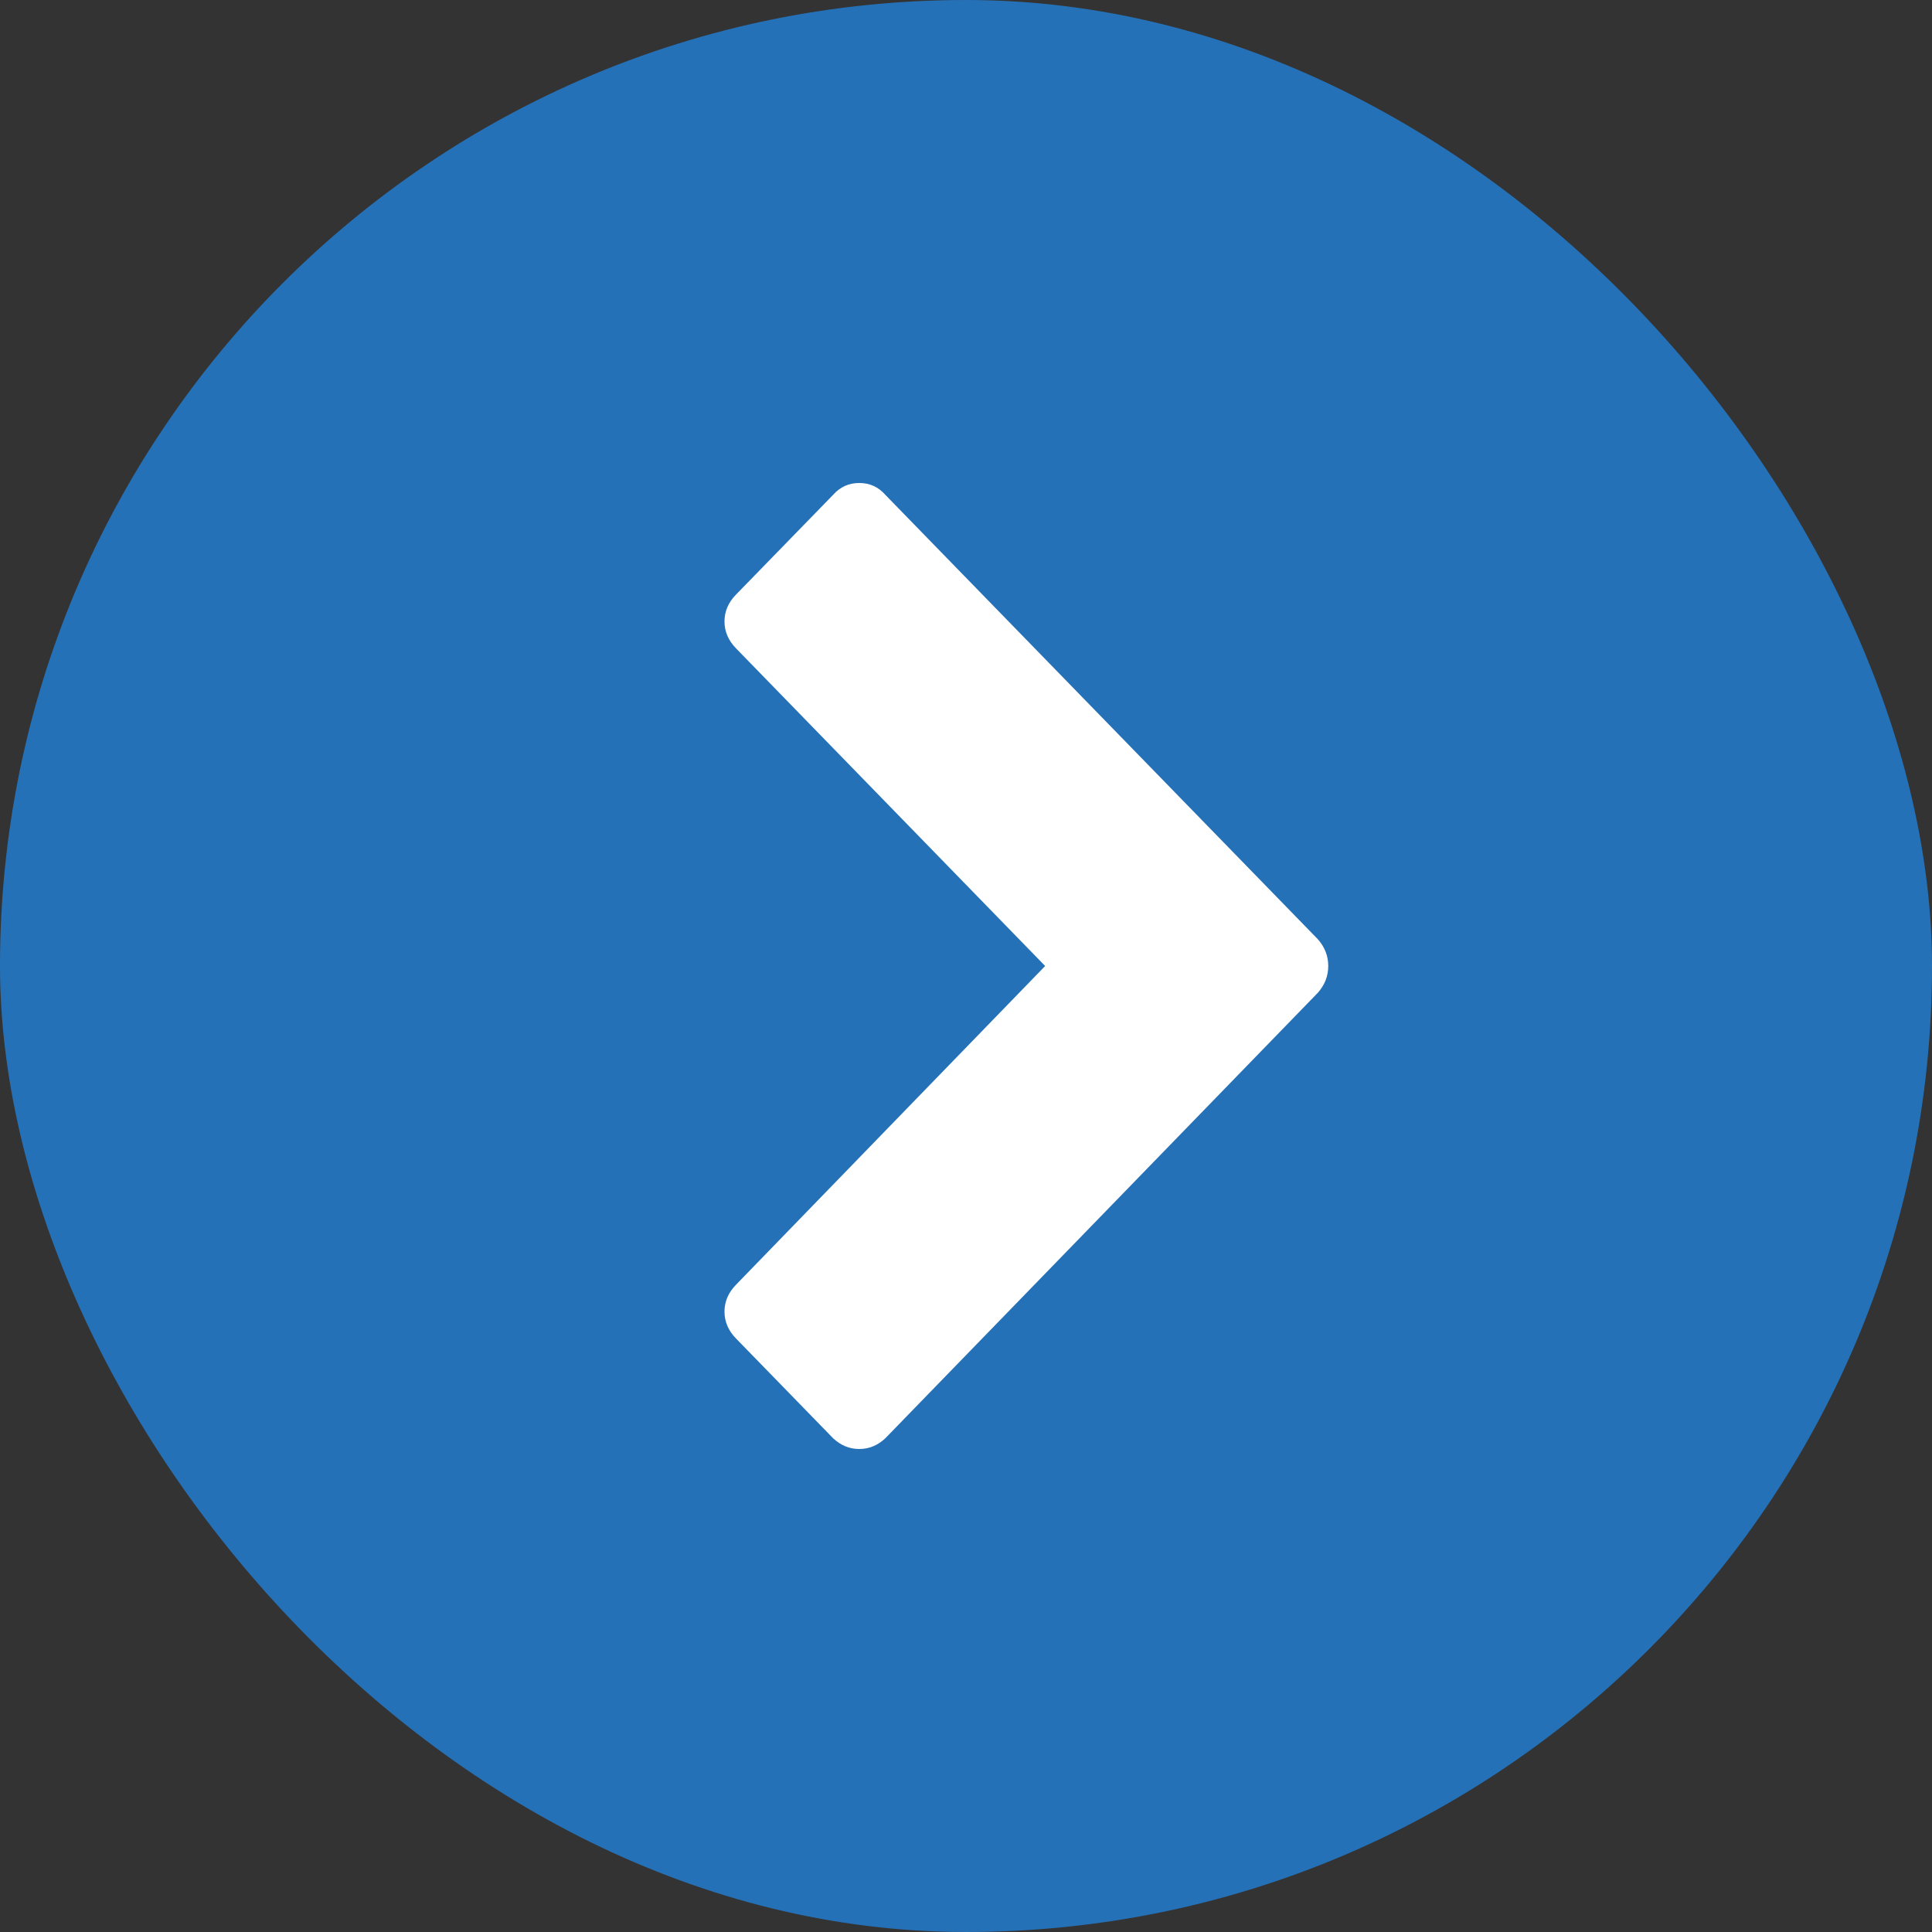
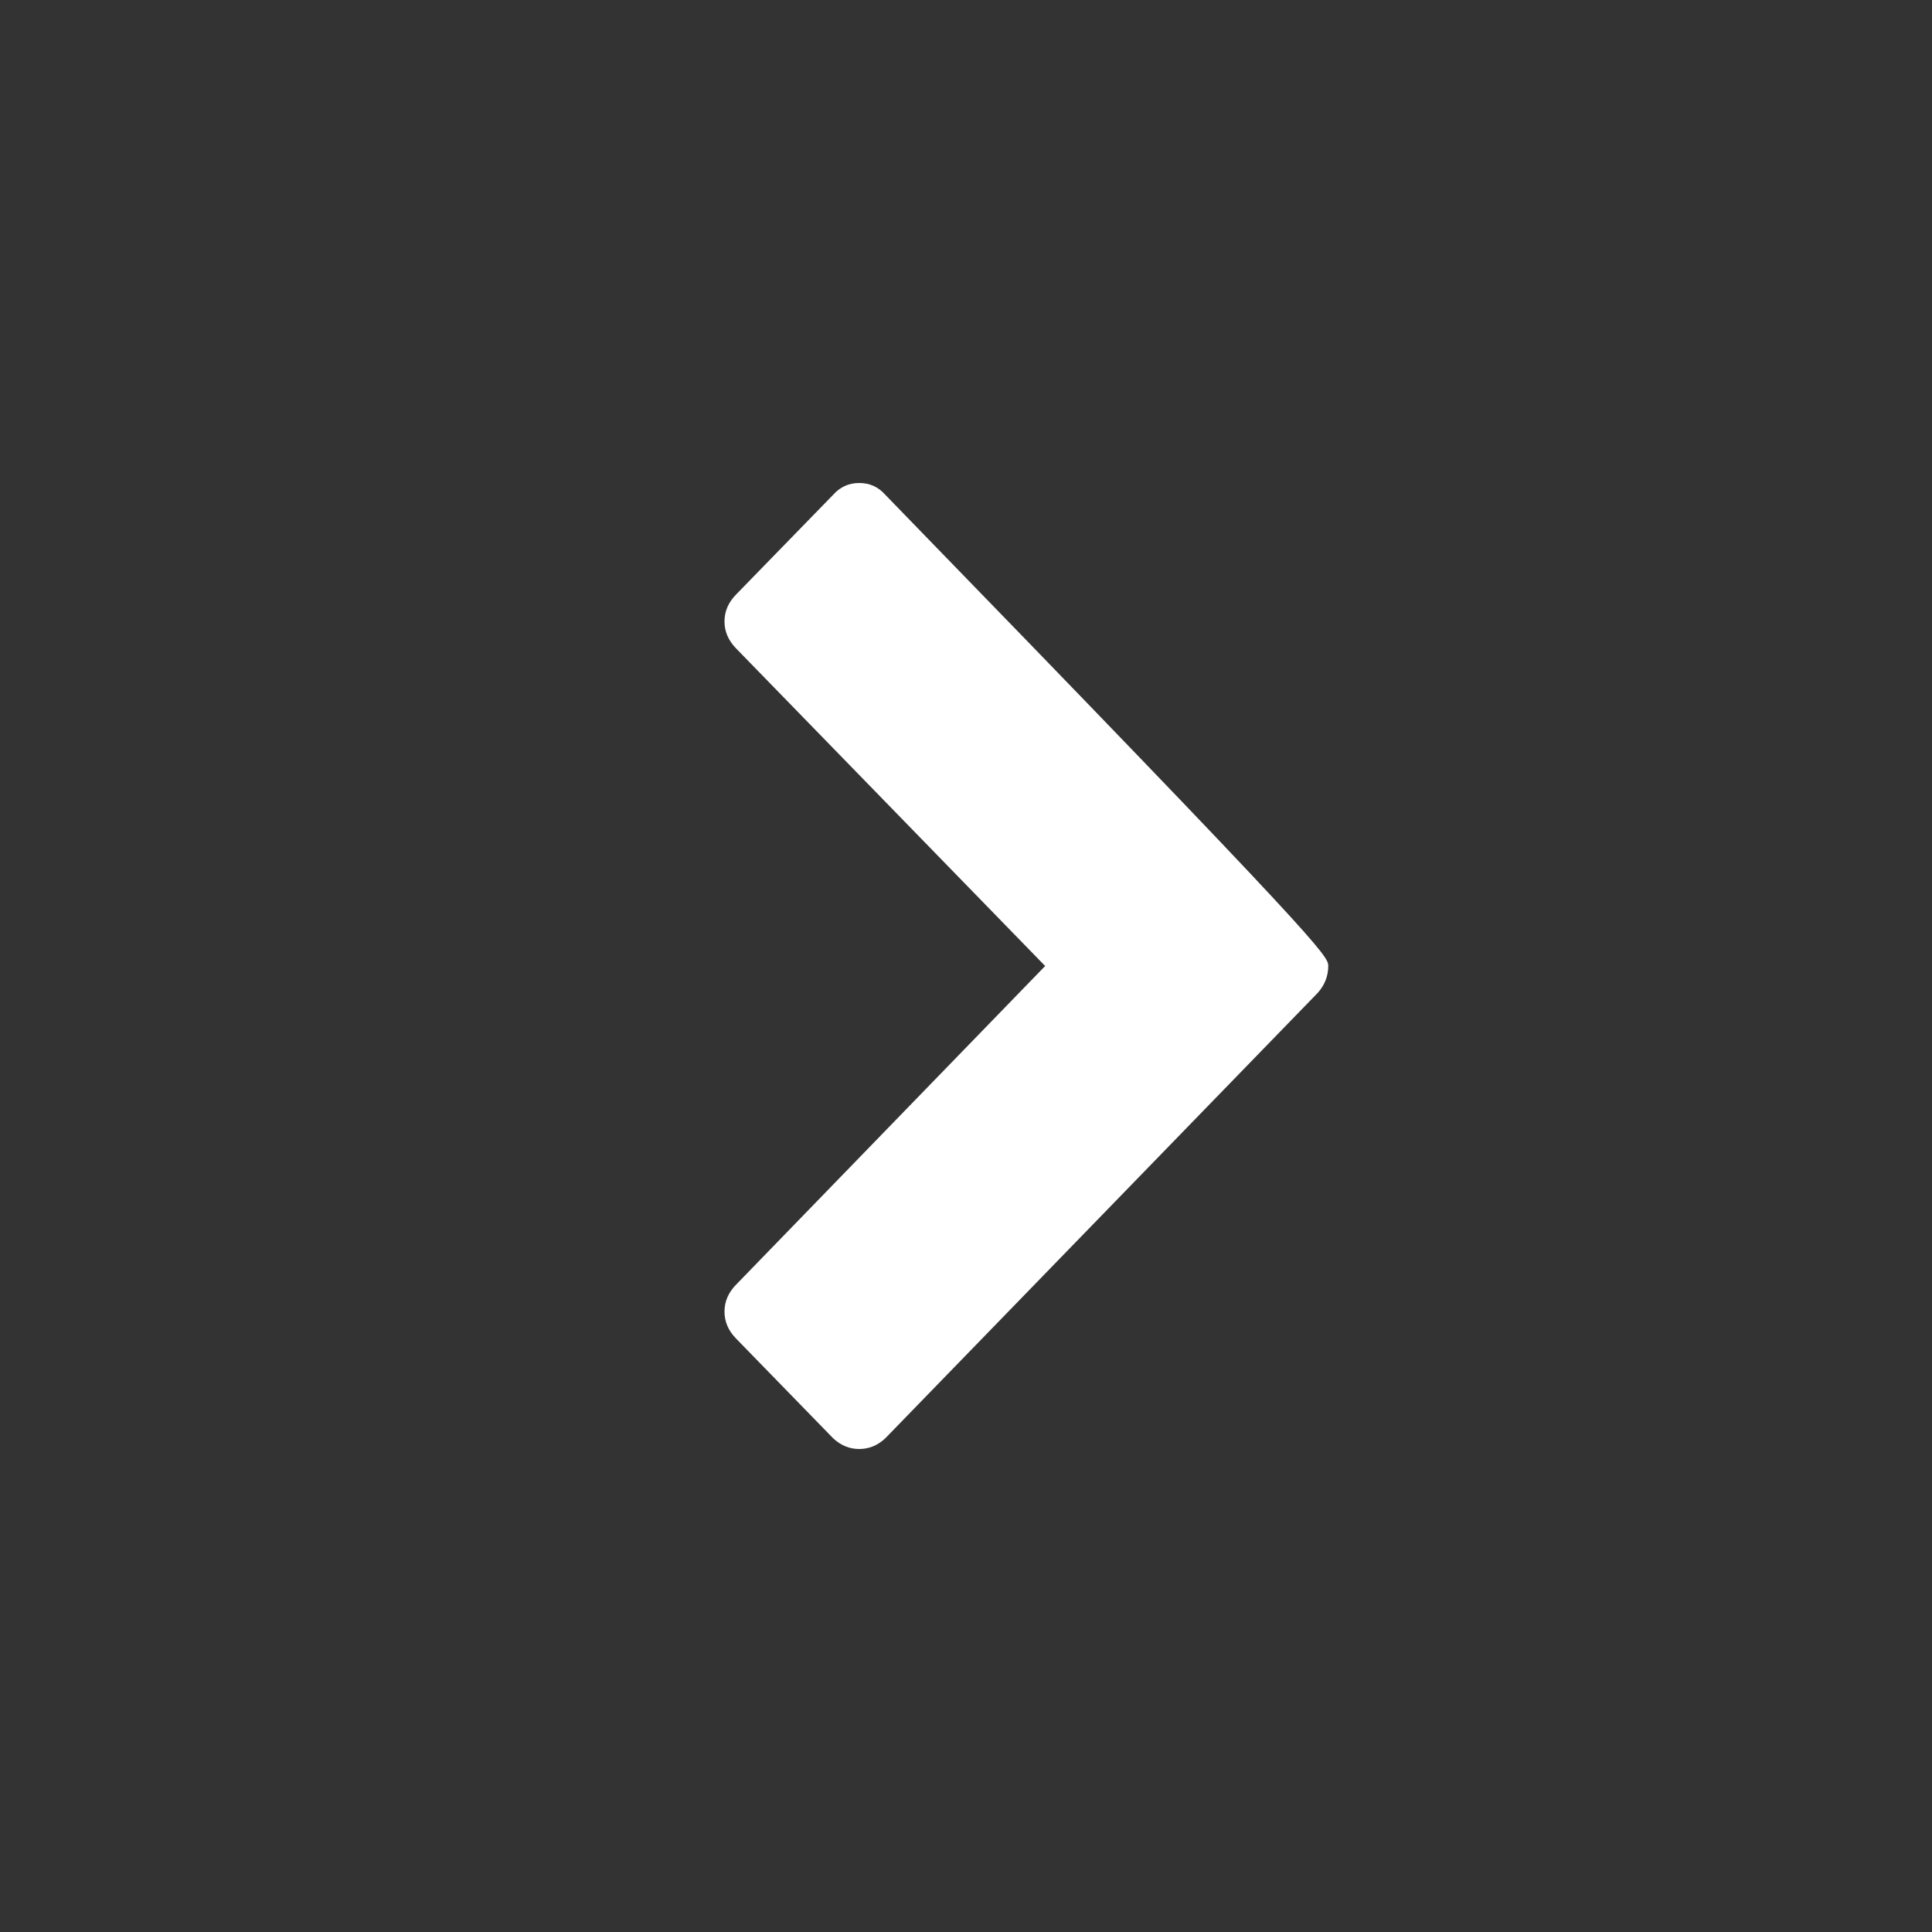
<svg xmlns="http://www.w3.org/2000/svg" width="32px" height="32px" viewBox="0 0 32 32" version="1.1">
  <rect x="0" y="0" width="32" height="32" fill="#333333" stroke="none" />
  <title>Button / M / Secondary / Rectangle Icon</title>
  <g id="Main-page" stroke="none" stroke-width="1" fill="none" fill-rule="evenodd">
    <g id="Main-page_Extra-Large" transform="translate(-1138, -3307)">
      <g id="ExtraLarge-/-Gallery-/-Scroll" transform="translate(28, 3141)">
        <g id="arrows" transform="translate(0, 166)">
          <g id="Button-/-M-/-Secondary-/-Rectangle-Icon" transform="translate(1110, 0)">
-             <rect id="bg" fill="#2571B8" x="0" y="0" width="32" height="32" rx="16" />
            <g id="Button-/-Icon-/-Arrow" transform="translate(12, 8)" fill="#FFFFFF">
-               <path d="M9.827,8.444 L2.664,15.822 C2.537,15.941 2.393,16 2.232,16 C2.07,16 1.926,15.941 1.799,15.822 L0.19,14.169 C0.063,14.039 0,13.89 0,13.724 C0,13.559 0.063,13.41 0.19,13.28 L5.311,8 L0.19,2.738 C0.063,2.607 0,2.459 0,2.293 C0,2.127 0.063,1.979 0.19,1.849 L1.799,0.196 C1.915,0.065 2.059,0 2.232,0 C2.405,0 2.549,0.065 2.664,0.196 L9.827,7.556 C9.942,7.686 10,7.834 10,8 C10,8.166 9.942,8.314 9.827,8.444 Z" id="icon" />
+               <path d="M9.827,8.444 L2.664,15.822 C2.537,15.941 2.393,16 2.232,16 C2.07,16 1.926,15.941 1.799,15.822 L0.19,14.169 C0.063,14.039 0,13.89 0,13.724 C0,13.559 0.063,13.41 0.19,13.28 L5.311,8 L0.19,2.738 C0.063,2.607 0,2.459 0,2.293 C0,2.127 0.063,1.979 0.19,1.849 L1.799,0.196 C1.915,0.065 2.059,0 2.232,0 C2.405,0 2.549,0.065 2.664,0.196 C9.942,7.686 10,7.834 10,8 C10,8.166 9.942,8.314 9.827,8.444 Z" id="icon" />
            </g>
          </g>
        </g>
      </g>
    </g>
  </g>
</svg>